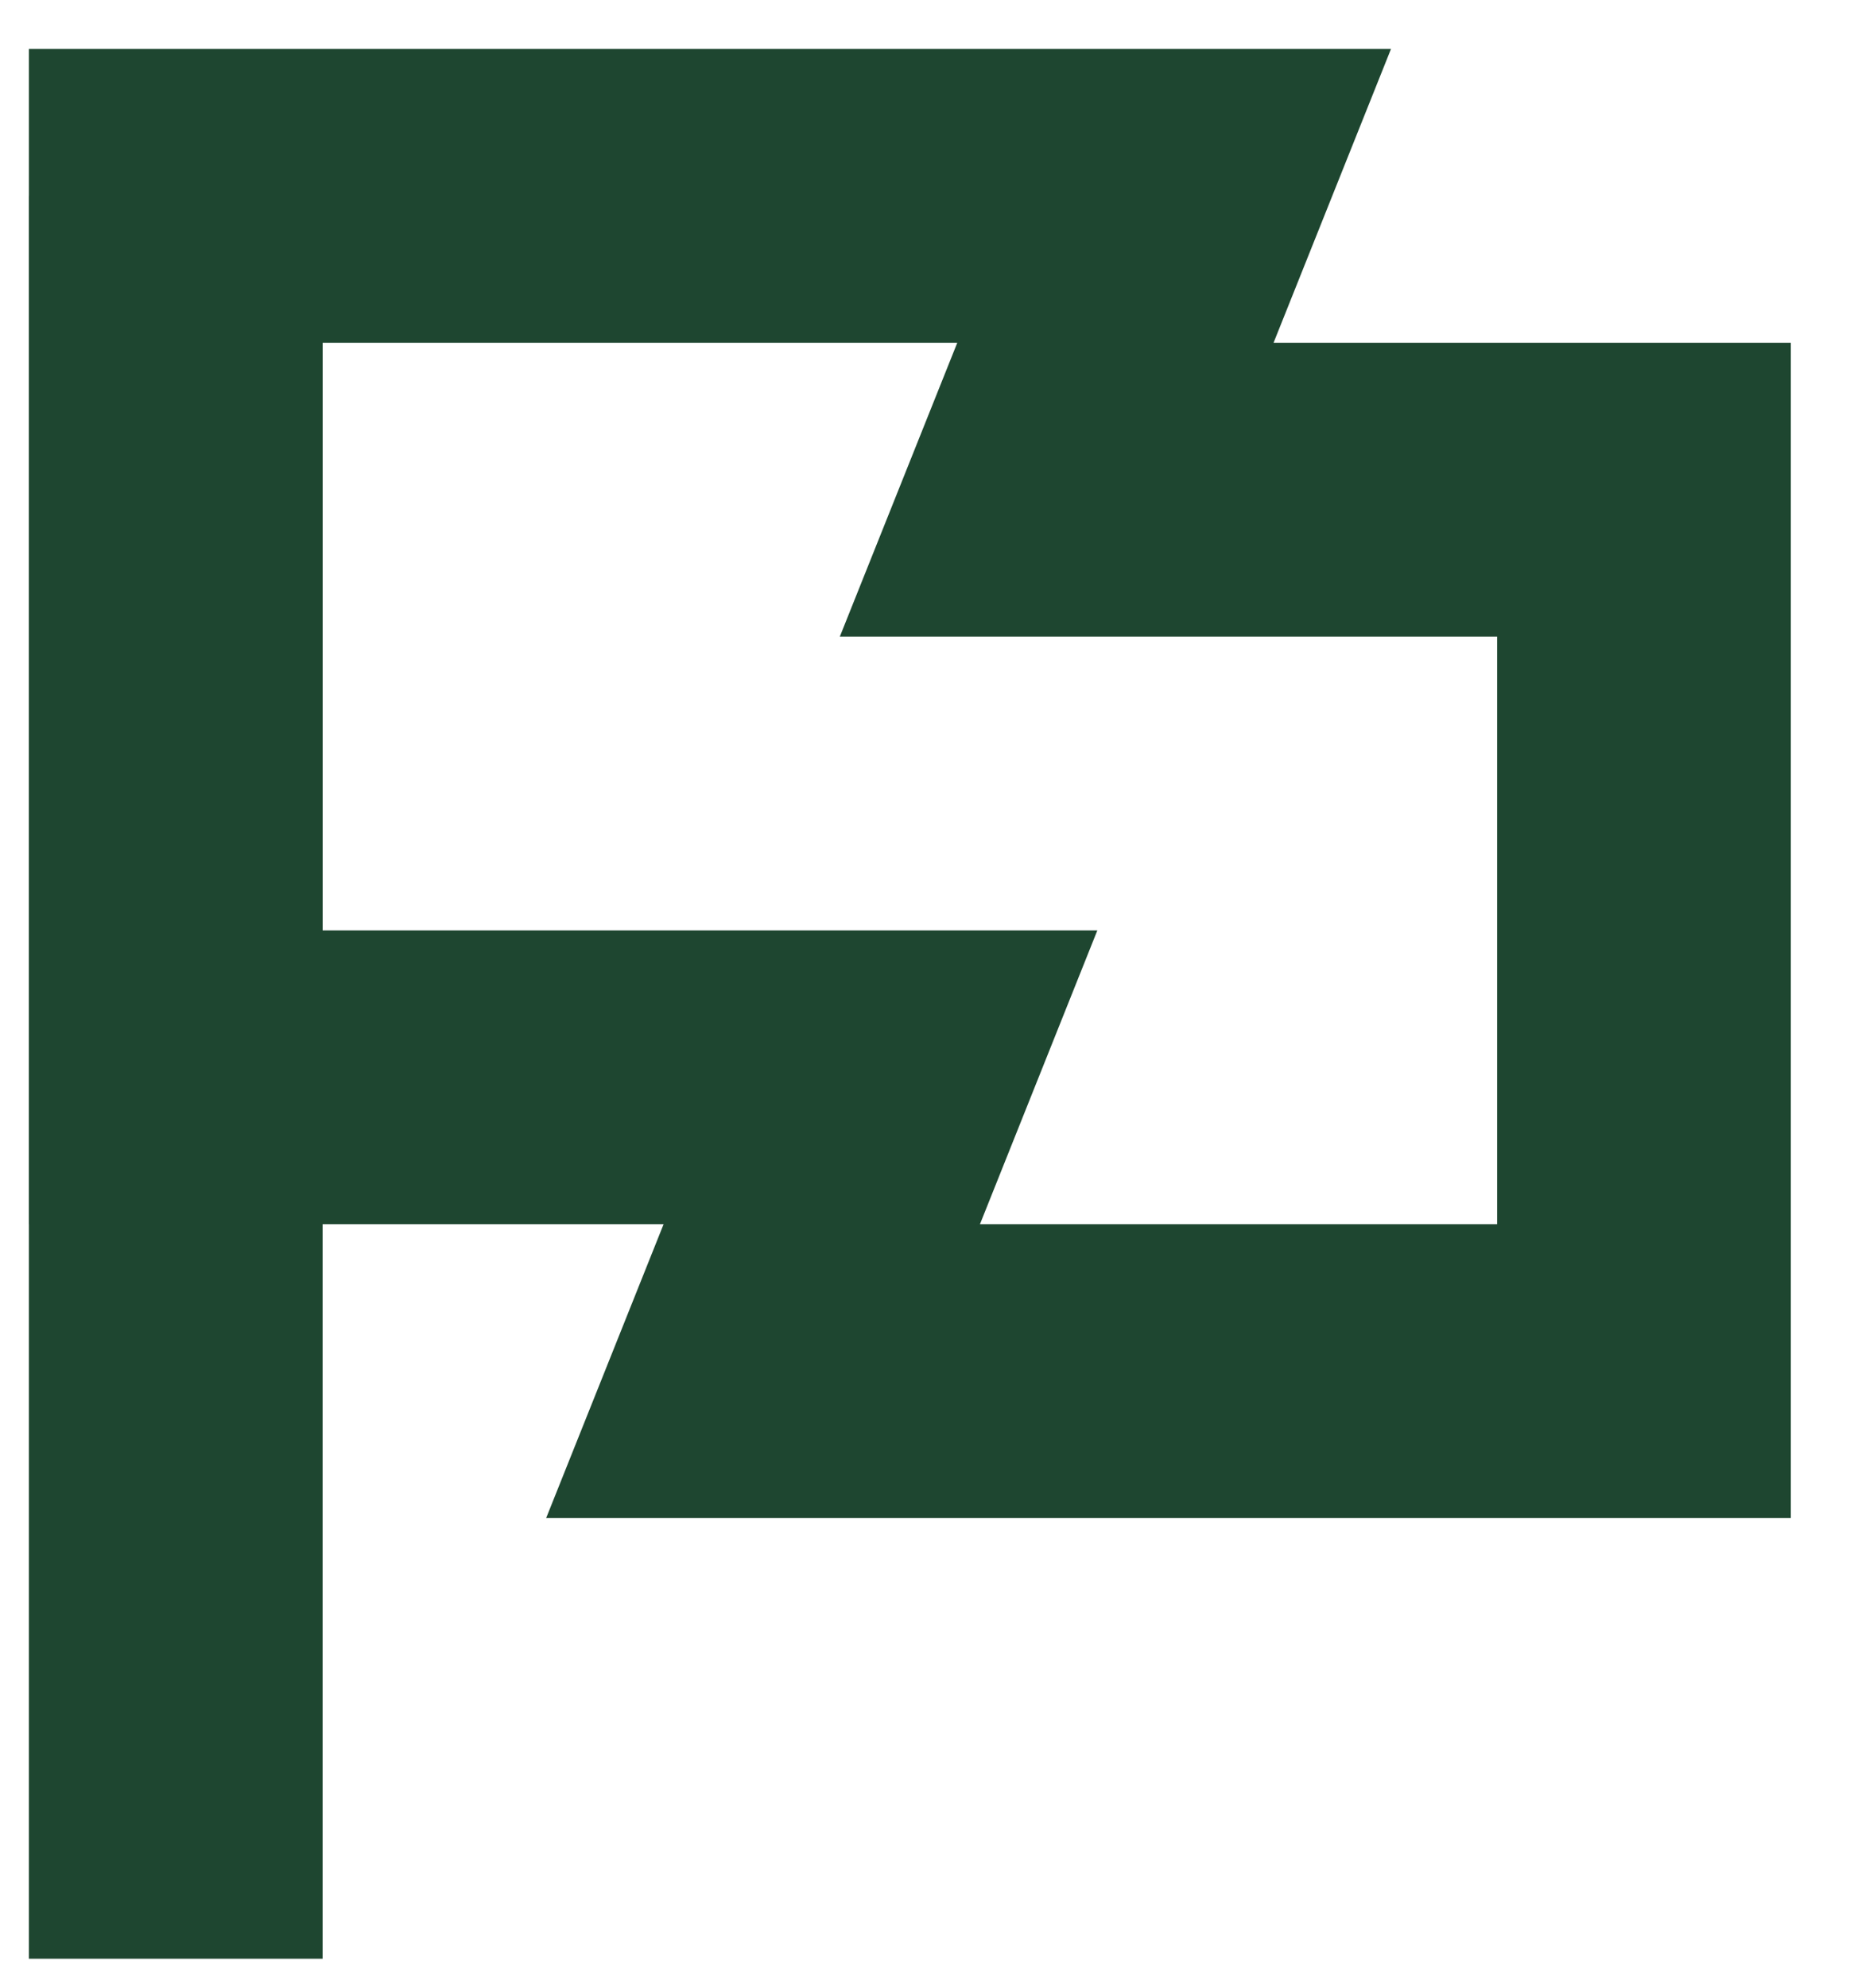
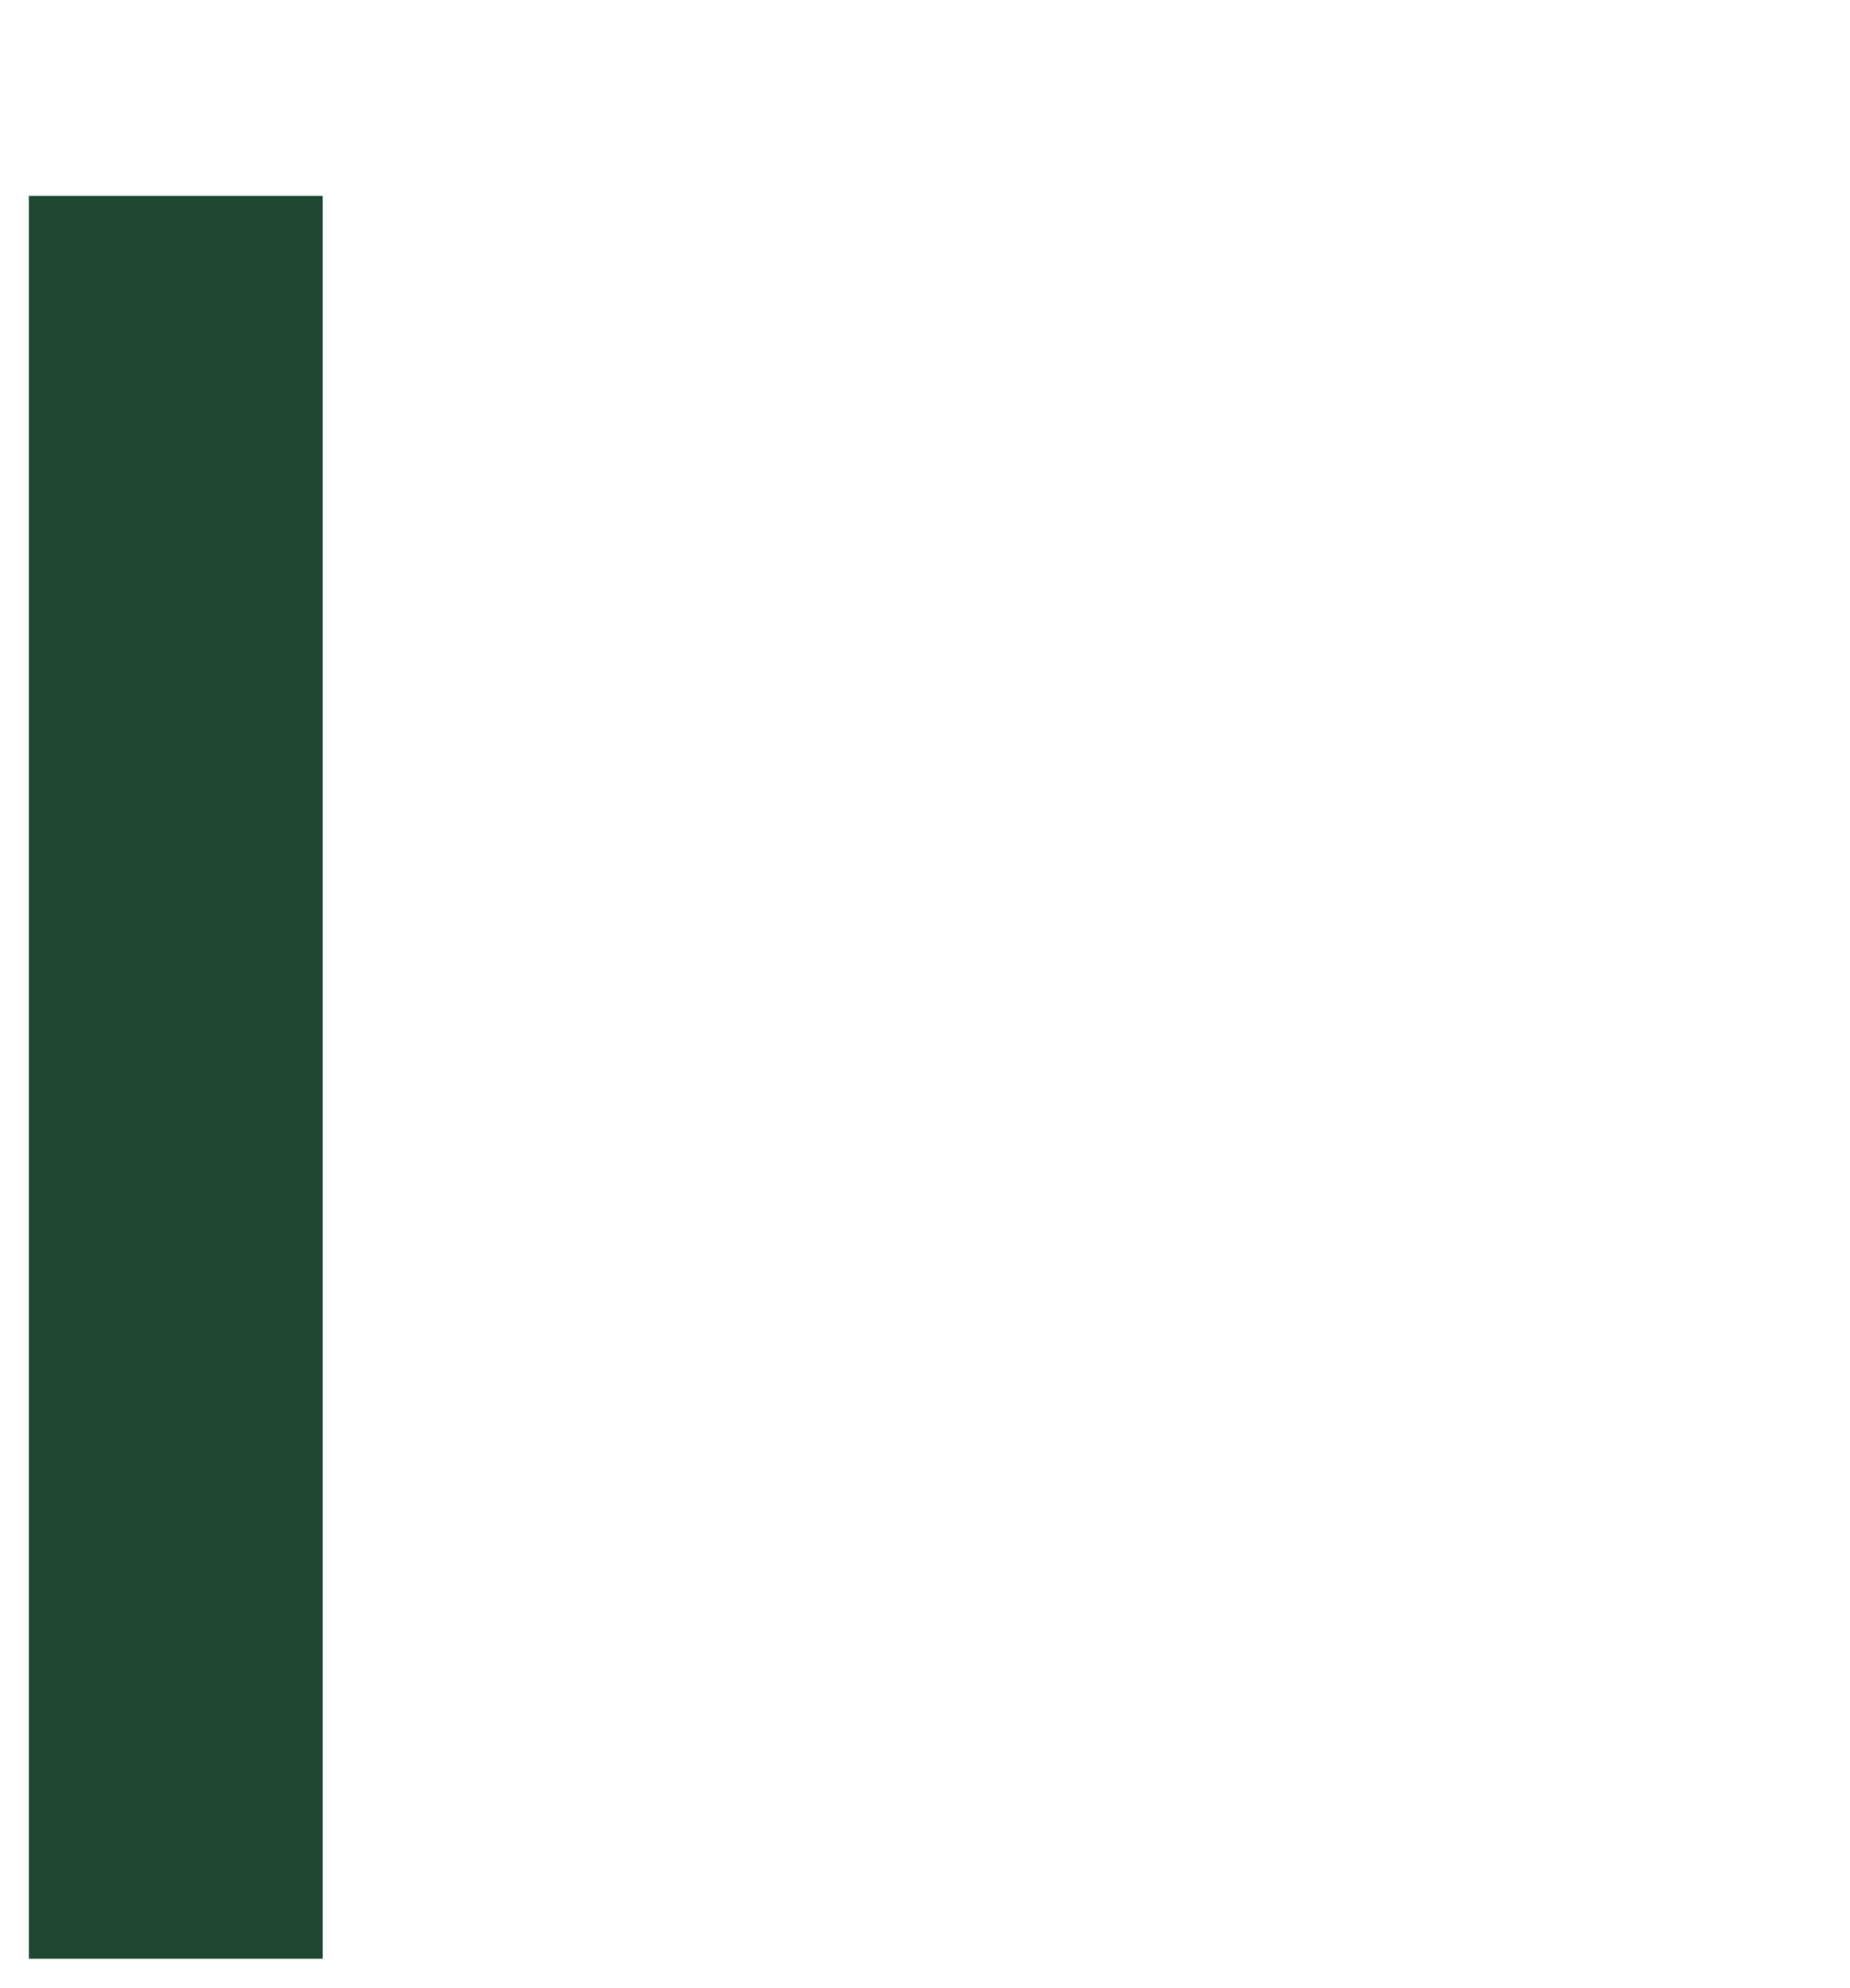
<svg xmlns="http://www.w3.org/2000/svg" width="27" height="29" viewBox="0 0 27 29" fill="none">
  <path d="M4.708 2.857V28.571H0.422V2.857H4.708Z" fill="#1E4630" />
-   <path d="M20.301 0.714L18.587 5H26.136V22.143H7.971L9.685 17.857H0.422V0.714H20.301ZM4.708 13.572H16.015L14.302 17.857H21.85V9.286H12.257L13.971 5H4.708V13.572Z" fill="#1E4630" />
</svg>